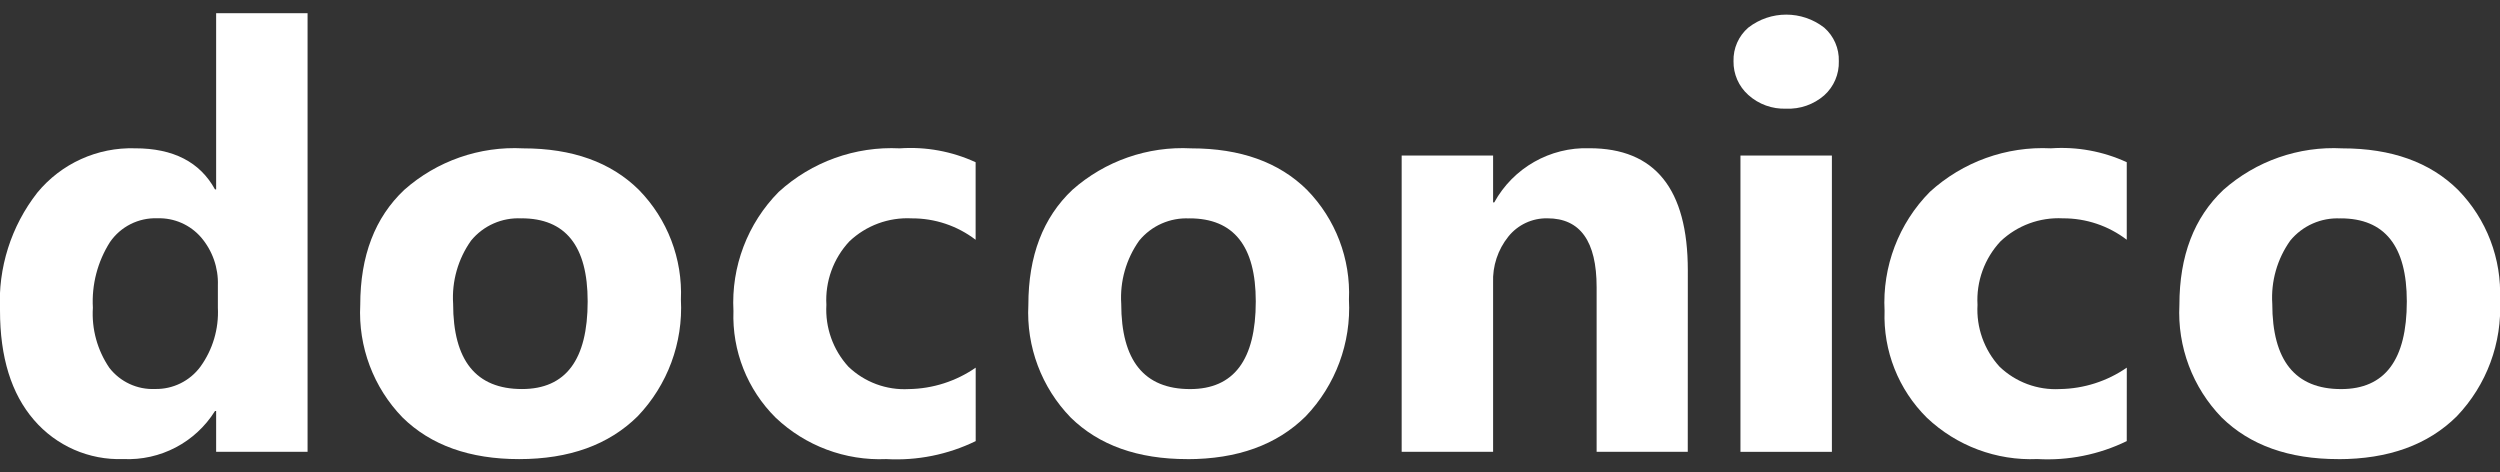
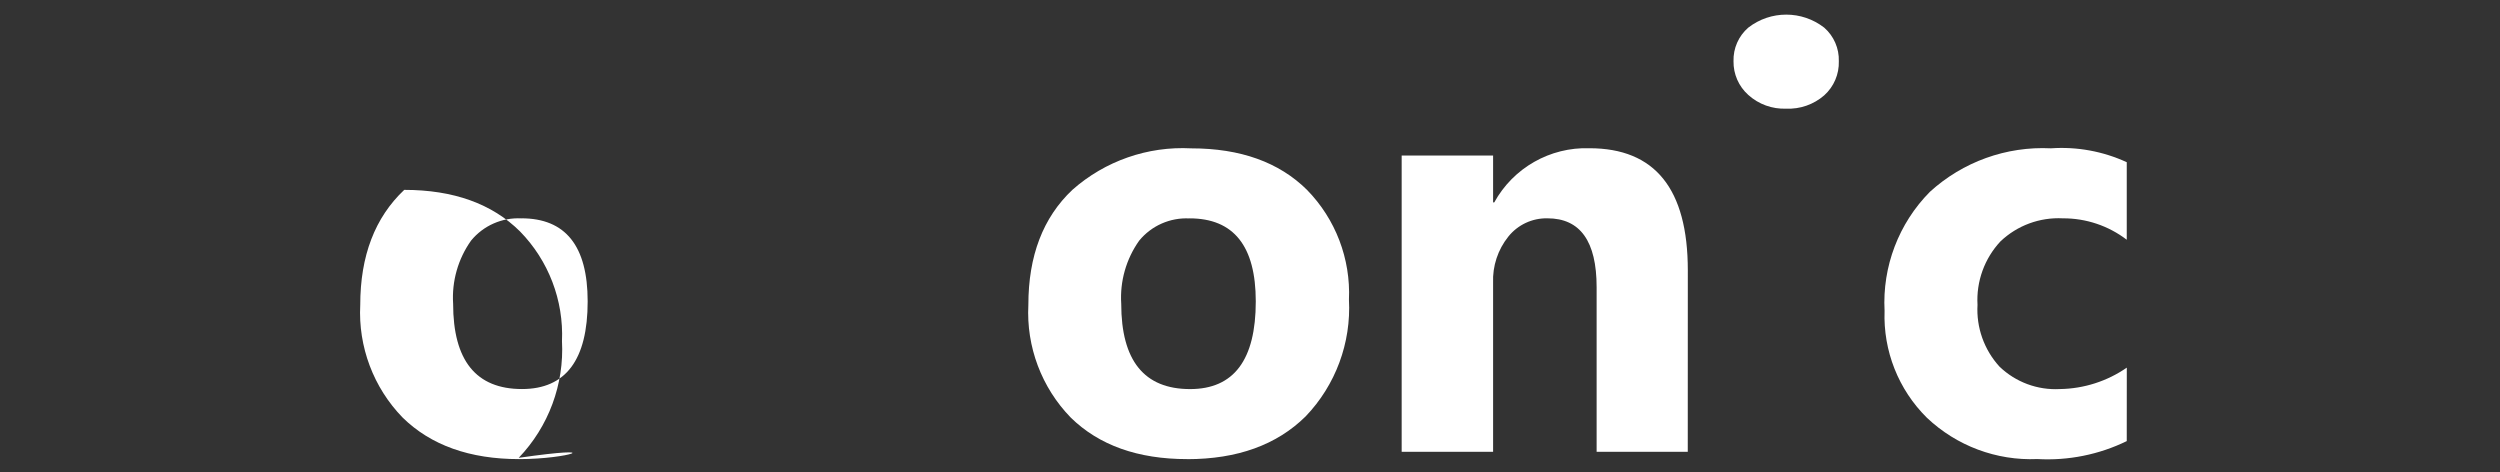
<svg xmlns="http://www.w3.org/2000/svg" xmlns:xlink="http://www.w3.org/1999/xlink" version="1.1" id="レイヤー_1" x="0px" y="0px" width="180px" height="34px" viewBox="0 0 180 34" enable-background="new 0 0 180 34" xml:space="preserve">
  <rect x="0" y="0" width="180" height="34" fill="#333333" stroke="none" />
  <g>
    <g>
      <defs>
        <rect id="SVGID_1_" width="180" height="34" />
      </defs>
      <clipPath id="SVGID_00000036954340932281399970000005029358118528314295_">
        <use xlink:href="#SVGID_1_" overflow="visible" />
      </clipPath>
      <g id="doconico" clip-path="url(#SVGID_00000036954340932281399970000005029358118528314295_)">
-         <rect fill="none" width="180" height="34" />
-         <path id="パス_9675" fill="#FFFFFF" d="M22.145,32.531h-6.583v-2.937h-0.083c-1.414,2.26-3.937,3.582-6.6,3.458     c-2.465,0.091-4.837-0.949-6.441-2.823C0.813,28.347,0,25.72,0,22.349c-0.154-3.058,0.8-6.068,2.687-8.479     c1.726-2.098,4.327-3.277,7.042-3.192c2.749,0,4.666,0.986,5.75,2.958h0.083V0.949h6.583V32.531z M15.687,22.156v-1.607     c0.044-1.263-0.387-2.497-1.208-3.458c-0.788-0.909-1.944-1.414-3.146-1.375c-1.358-0.051-2.648,0.598-3.417,1.718     c-0.892,1.406-1.322,3.056-1.229,4.719c-0.098,1.536,0.32,3.061,1.188,4.333c0.785,1.011,2.012,1.579,3.291,1.521     c1.282,0.026,2.496-0.57,3.26-1.6C15.318,25.175,15.762,23.676,15.687,22.156" />
-         <path id="パス_9676" fill="#FFFFFF" d="M37.375,33.056c-3.555,0-6.35-0.997-8.385-2.99c-2.102-2.162-3.208-5.103-3.052-8.114     c0-3.528,1.056-6.288,3.167-8.281c2.351-2.081,5.426-3.155,8.562-2.989c3.541,0,6.319,0.996,8.333,2.989     c2.059,2.102,3.154,4.964,3.025,7.903c0.166,3.11-0.962,6.15-3.115,8.4C43.831,32.029,40.986,33.056,37.375,33.056      M37.542,15.723c-1.394-0.073-2.74,0.521-3.625,1.6c-0.938,1.321-1.394,2.925-1.292,4.542c0,4.097,1.653,6.146,4.958,6.146     c3.153,0,4.729-2.104,4.729-6.313c0-3.986-1.59-5.979-4.77-5.979" />
-         <path id="パス_9677" fill="#FFFFFF" d="M70.25,31.76c-2.001,0.975-4.219,1.42-6.442,1.294     c-2.947,0.126-5.818-0.949-7.958-2.979c-2.044-2.024-3.147-4.812-3.042-7.687c-0.17-3.189,1.014-6.302,3.26-8.572     c2.372-2.165,5.51-3.294,8.718-3.135c1.875-0.13,3.752,0.214,5.459,1v5.583c-1.32-1.009-2.938-1.551-4.6-1.542     c-1.66-0.086-3.283,0.512-4.489,1.656c-1.154,1.234-1.752,2.886-1.656,4.573c-0.093,1.635,0.478,3.239,1.583,4.448     c1.164,1.119,2.741,1.704,4.354,1.615c1.722-0.026,3.397-0.563,4.813-1.542V31.76z" />
+         <path id="パス_9676" fill="#FFFFFF" d="M37.375,33.056c-3.555,0-6.35-0.997-8.385-2.99c-2.102-2.162-3.208-5.103-3.052-8.114     c0-3.528,1.056-6.288,3.167-8.281c3.541,0,6.319,0.996,8.333,2.989     c2.059,2.102,3.154,4.964,3.025,7.903c0.166,3.11-0.962,6.15-3.115,8.4C43.831,32.029,40.986,33.056,37.375,33.056      M37.542,15.723c-1.394-0.073-2.74,0.521-3.625,1.6c-0.938,1.321-1.394,2.925-1.292,4.542c0,4.097,1.653,6.146,4.958,6.146     c3.153,0,4.729-2.104,4.729-6.313c0-3.986-1.59-5.979-4.77-5.979" />
        <path id="パス_9678" fill="#FFFFFF" d="M85.479,33.056c-3.555,0-6.35-0.997-8.385-2.99c-2.102-2.162-3.208-5.103-3.052-8.114     c0-3.528,1.056-6.288,3.167-8.281c2.351-2.081,5.426-3.155,8.562-2.989c3.541,0,6.319,0.996,8.333,2.989     c2.058,2.103,3.152,4.966,3.021,7.906c0.166,3.11-0.962,6.15-3.115,8.4c-2.077,2.055-4.92,3.083-8.531,3.083 M85.646,15.727     c-1.394-0.073-2.74,0.521-3.625,1.6c-0.938,1.321-1.394,2.924-1.292,4.541c0,4.097,1.653,6.146,4.958,6.146     c3.153,0,4.729-2.104,4.729-6.313c0-3.986-1.59-5.979-4.77-5.979" />
        <path id="パス_9679" fill="#FFFFFF" d="M121.519,32.531h-6.562V20.677c0-3.305-1.18-4.958-3.541-4.958     c-1.09-0.023-2.13,0.462-2.813,1.312c-0.757,0.942-1.148,2.126-1.1,3.333v12.167h-6.583V11.198h6.583v3.375h0.083     c1.369-2.486,4.018-3.993,6.854-3.9c4.721,0,7.082,2.93,7.083,8.791L121.519,32.531z" />
        <path id="パス_9680" fill="#FFFFFF" d="M128.605,7.824c-1.004,0.039-1.984-0.316-2.73-0.99     c-0.689-0.617-1.077-1.502-1.062-2.427c-0.027-0.924,0.363-1.812,1.062-2.417c1.609-1.25,3.86-1.25,5.469,0     c0.694,0.608,1.08,1.495,1.052,2.417c0.028,0.934-0.357,1.833-1.052,2.458c-0.757,0.659-1.738,1.002-2.74,0.958" />
-         <rect id="長方形_47022" x="125.313" y="11.199" fill="#FFFFFF" width="6.583" height="21.333" />
        <path id="パス_9681" fill="#FFFFFF" d="M153.126,31.76c-2,0.974-4.216,1.418-6.437,1.292c-2.947,0.126-5.818-0.949-7.958-2.979     c-2.044-2.024-3.147-4.812-3.042-7.687c-0.169-3.189,1.015-6.302,3.261-8.572c2.372-2.165,5.51-3.294,8.718-3.135     c1.874-0.13,3.751,0.214,5.458,1v5.583c-1.32-1.009-2.938-1.552-4.6-1.542c-1.66-0.086-3.283,0.512-4.489,1.656     c-1.154,1.234-1.752,2.886-1.656,4.573c-0.093,1.635,0.478,3.239,1.583,4.448c1.164,1.119,2.741,1.704,4.354,1.615     c1.721-0.026,3.396-0.563,4.812-1.542L153.126,31.76z" />
-         <path id="パス_9682" fill="#FFFFFF" d="M168.354,33.056c-3.555,0-6.35-0.997-8.385-2.99c-2.102-2.162-3.208-5.103-3.052-8.114     c0-3.528,1.056-6.288,3.167-8.281c2.351-2.081,5.426-3.155,8.562-2.989c3.541,0,6.319,0.996,8.333,2.989     c2.058,2.103,3.152,4.966,3.021,7.906c0.166,3.11-0.961,6.15-3.114,8.4c-2.076,2.055-4.92,3.083-8.532,3.083 M168.521,15.727     c-1.394-0.073-2.74,0.521-3.625,1.6c-0.938,1.321-1.394,2.924-1.292,4.541c0,4.097,1.653,6.146,4.958,6.146     c3.153,0,4.729-2.104,4.729-6.313c0-3.986-1.59-5.979-4.77-5.979" />
        <rect id="長方形_47023" y="0.949" fill="none" width="180" height="32.103" />
      </g>
    </g>
  </g>
</svg>